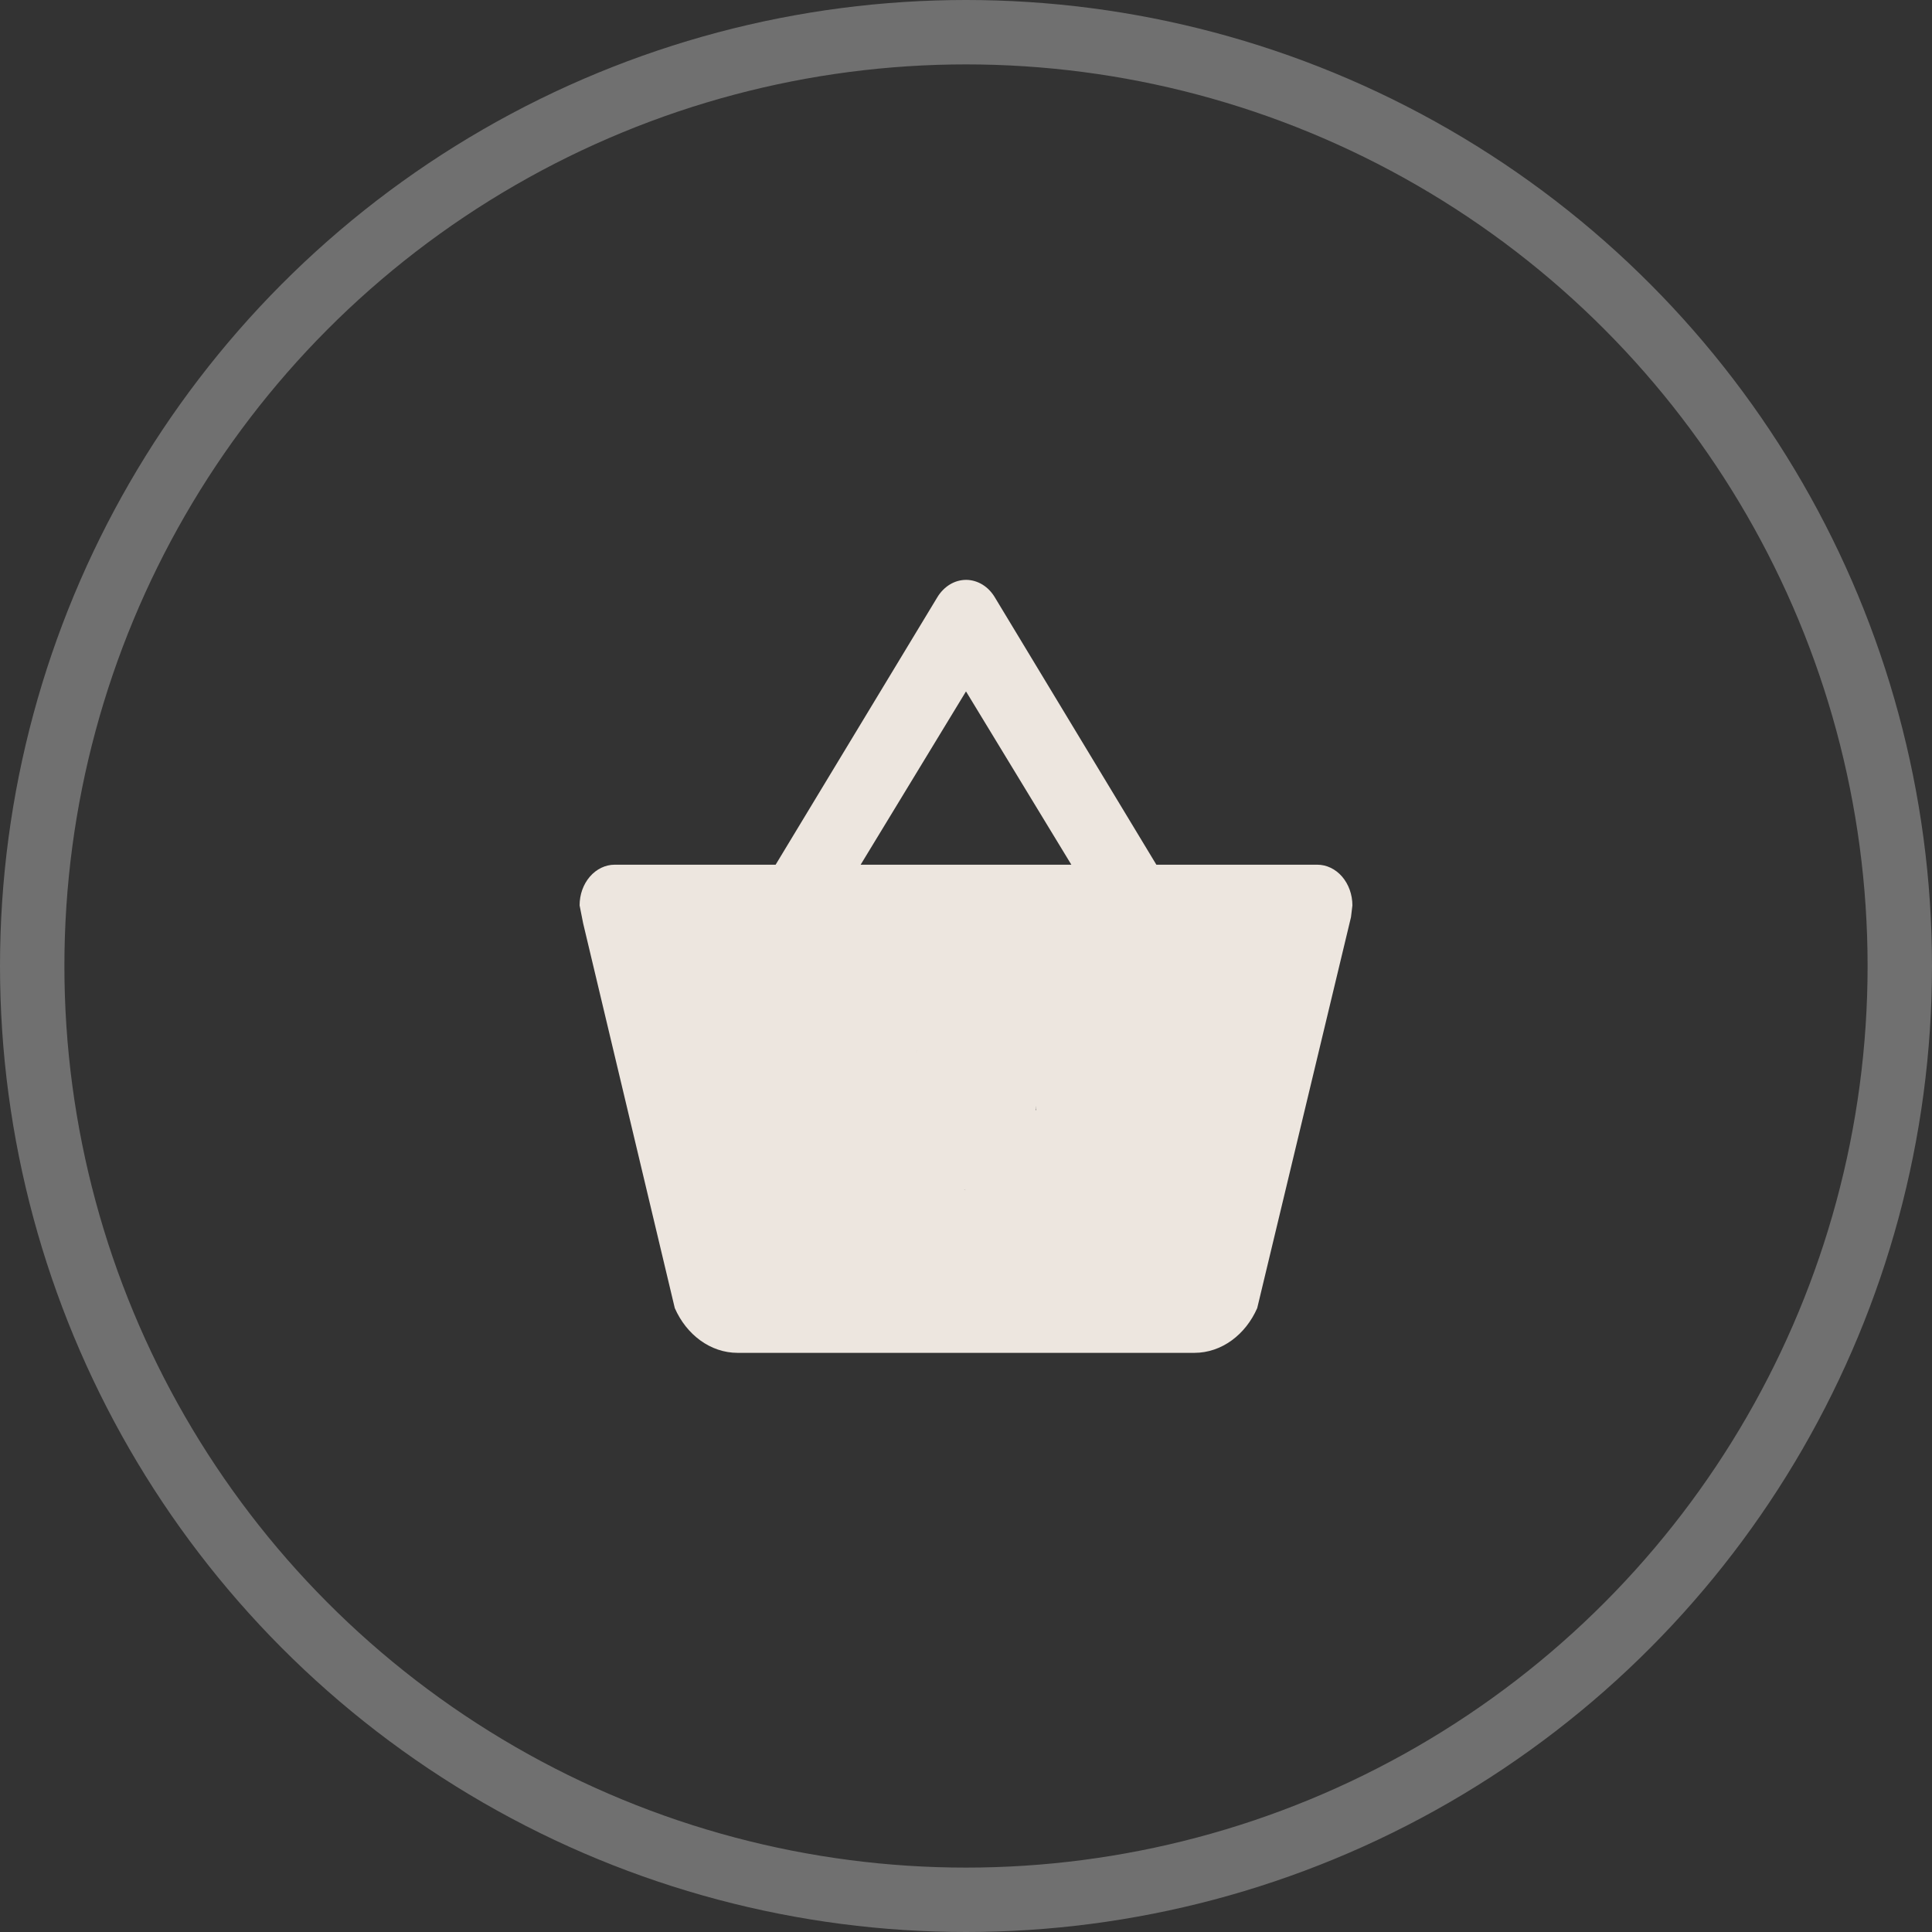
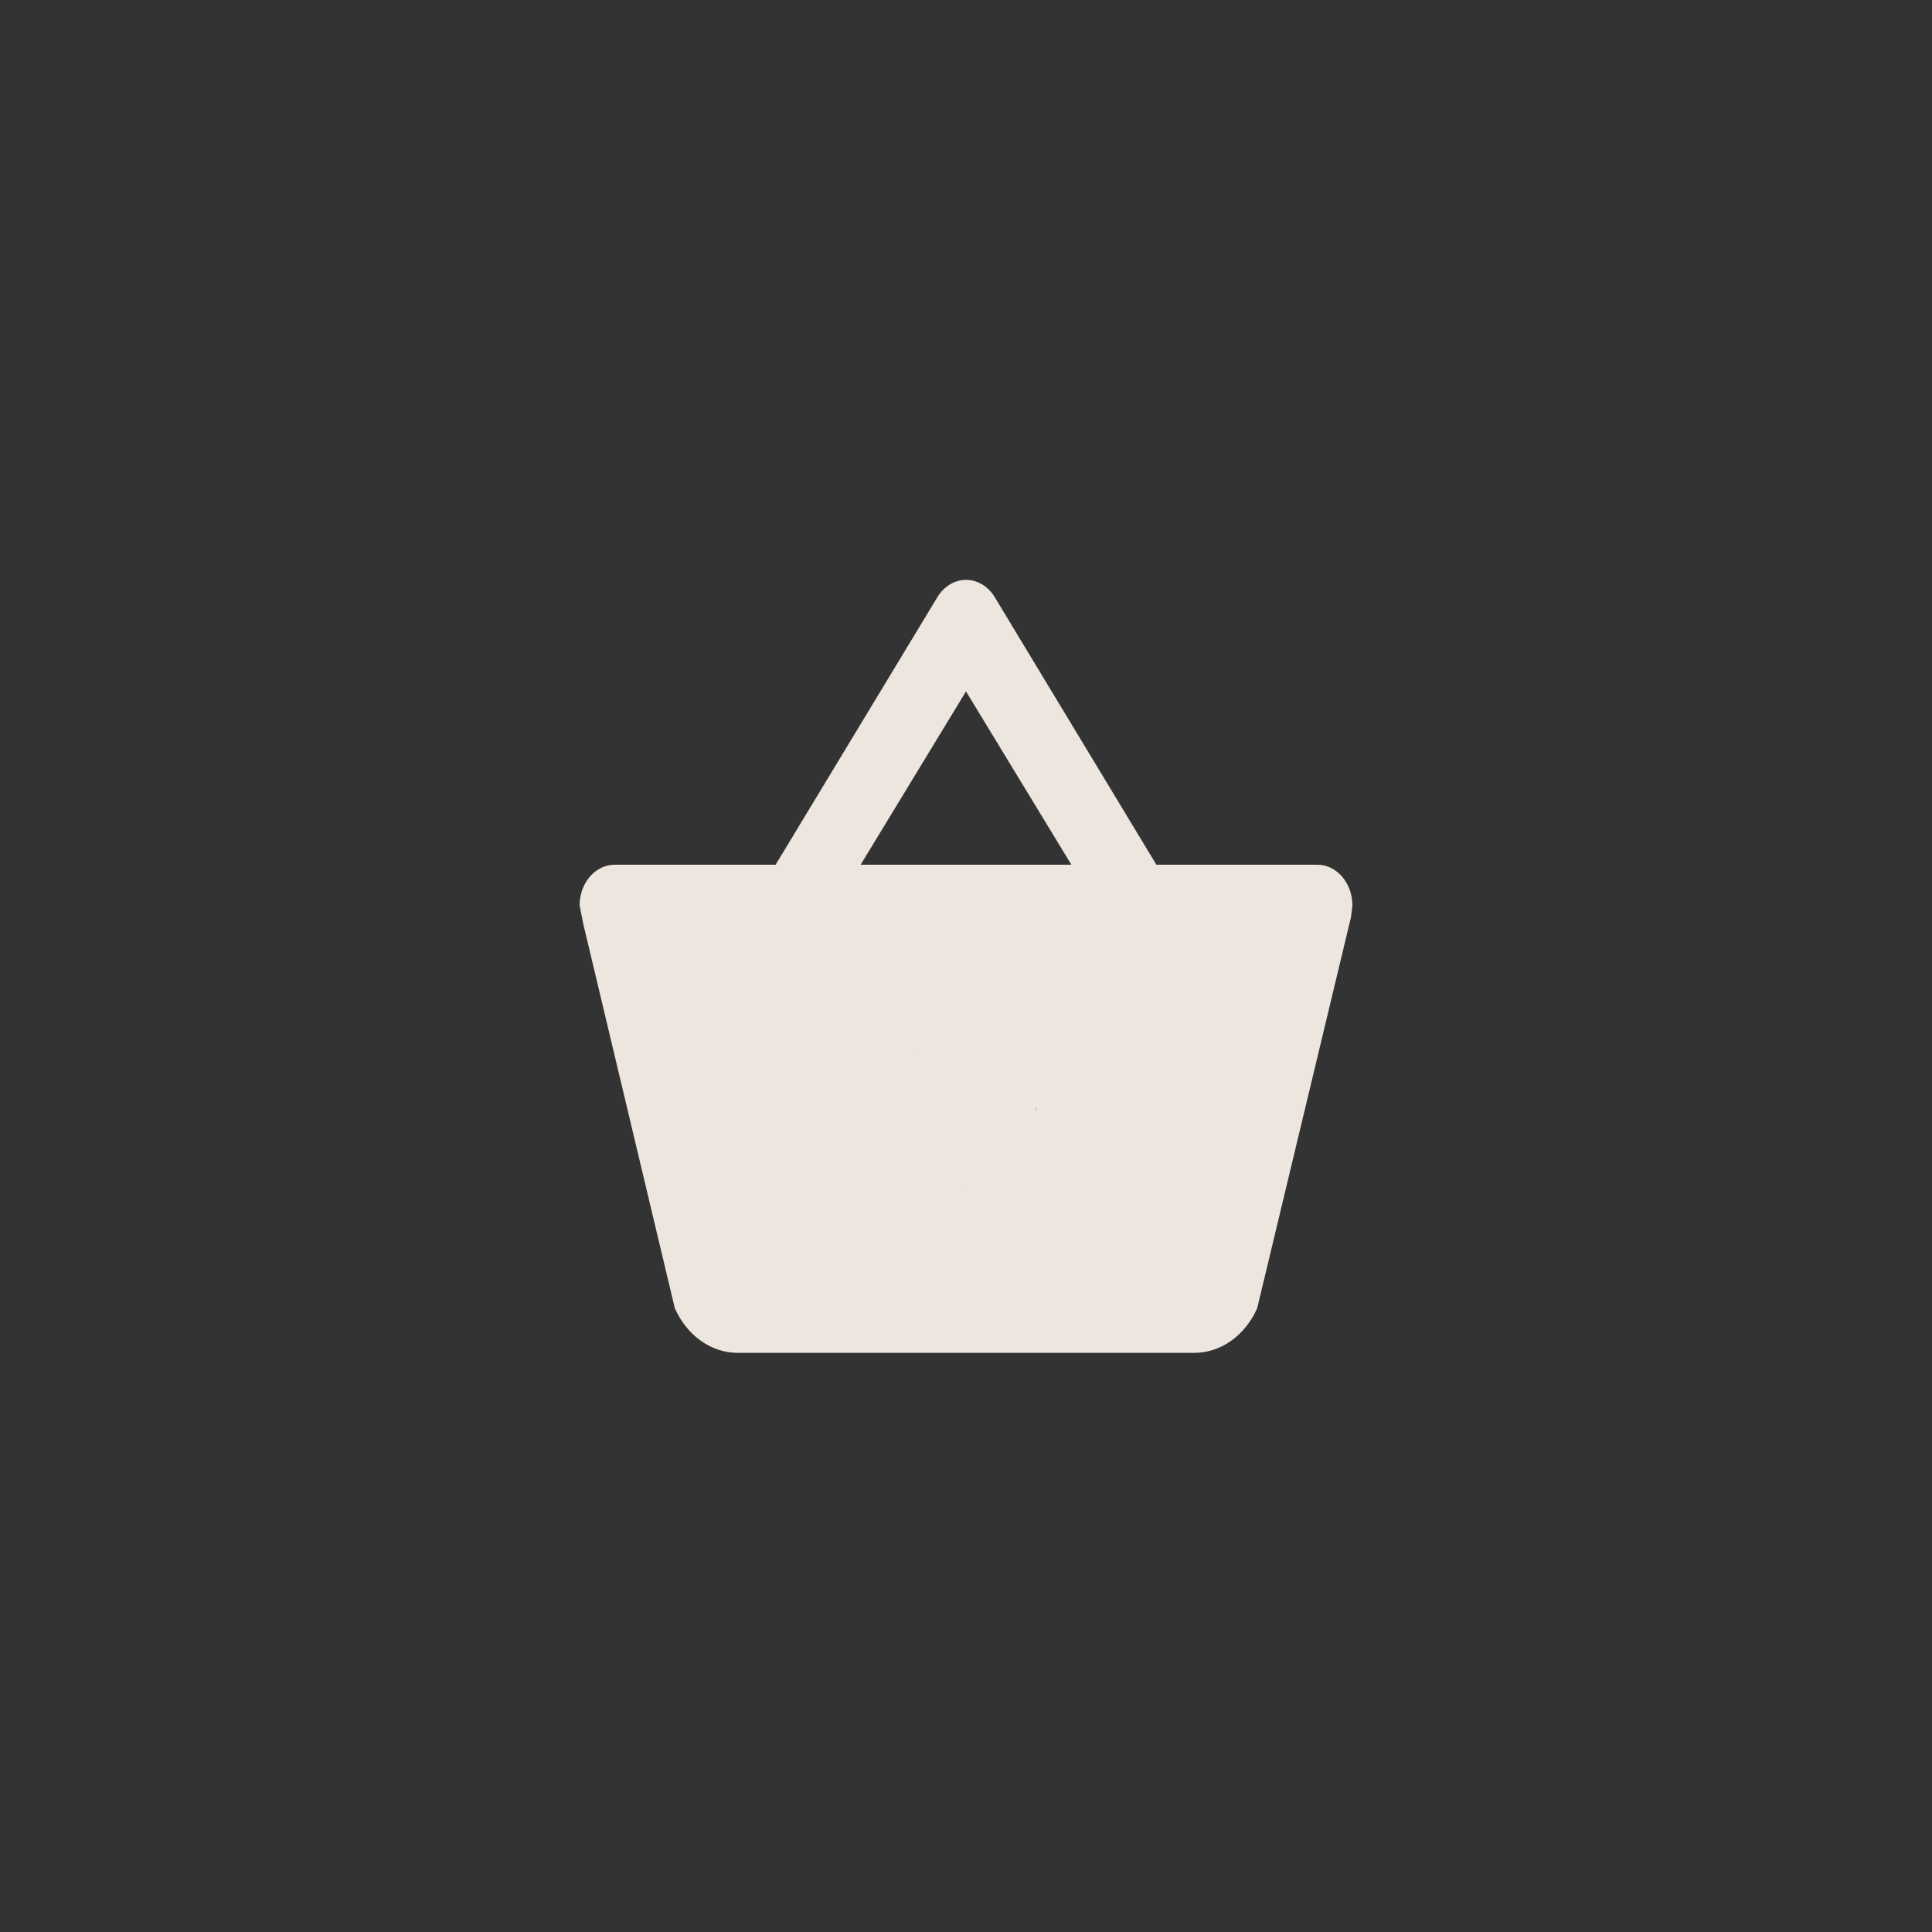
<svg xmlns="http://www.w3.org/2000/svg" width="30" height="30" viewBox="0 0 30 30" fill="none">
  <rect x="0" y="0" width="30" height="30" fill="#333333" stroke="none" />
-   <circle cx="15" cy="15" r="14.5" stroke="white" stroke-opacity="0.3" />
  <path d="M11.454 21.007C11.029 21.007 10.658 20.723 10.478 20.312L9.055 14.337L9 14.059C9 13.891 9.057 13.731 9.16 13.612C9.262 13.494 9.401 13.427 9.545 13.427H12.044L14.553 9.277C14.603 9.193 14.671 9.124 14.749 9.076C14.828 9.028 14.915 9.004 15.004 9.004C15.093 9.005 15.18 9.031 15.258 9.079C15.337 9.128 15.403 9.198 15.453 9.284L17.956 13.427H20.454C20.599 13.427 20.738 13.494 20.84 13.612C20.942 13.731 21 13.891 21 14.059L20.978 14.242L19.522 20.312C19.342 20.723 18.971 21.007 18.546 21.007H11.454ZM15 10.736L13.364 13.427H16.636L15 10.736ZM15 18.48C14.711 18.48 14.433 16.087 14.229 16.324C14.024 16.561 16.091 16.882 16.091 17.217C15.886 16.98 16.091 17.552 16.091 17.217C16.296 17.454 14.711 18.48 15 18.48C15.289 18.48 14.024 16.561 14.229 16.324C14.433 16.087 16.091 17.552 16.091 17.217C16.091 16.882 16.023 19.032 15.818 18.795C15.614 18.558 15.289 18.48 15 18.48Z" fill="#EDE6DF" />
</svg>